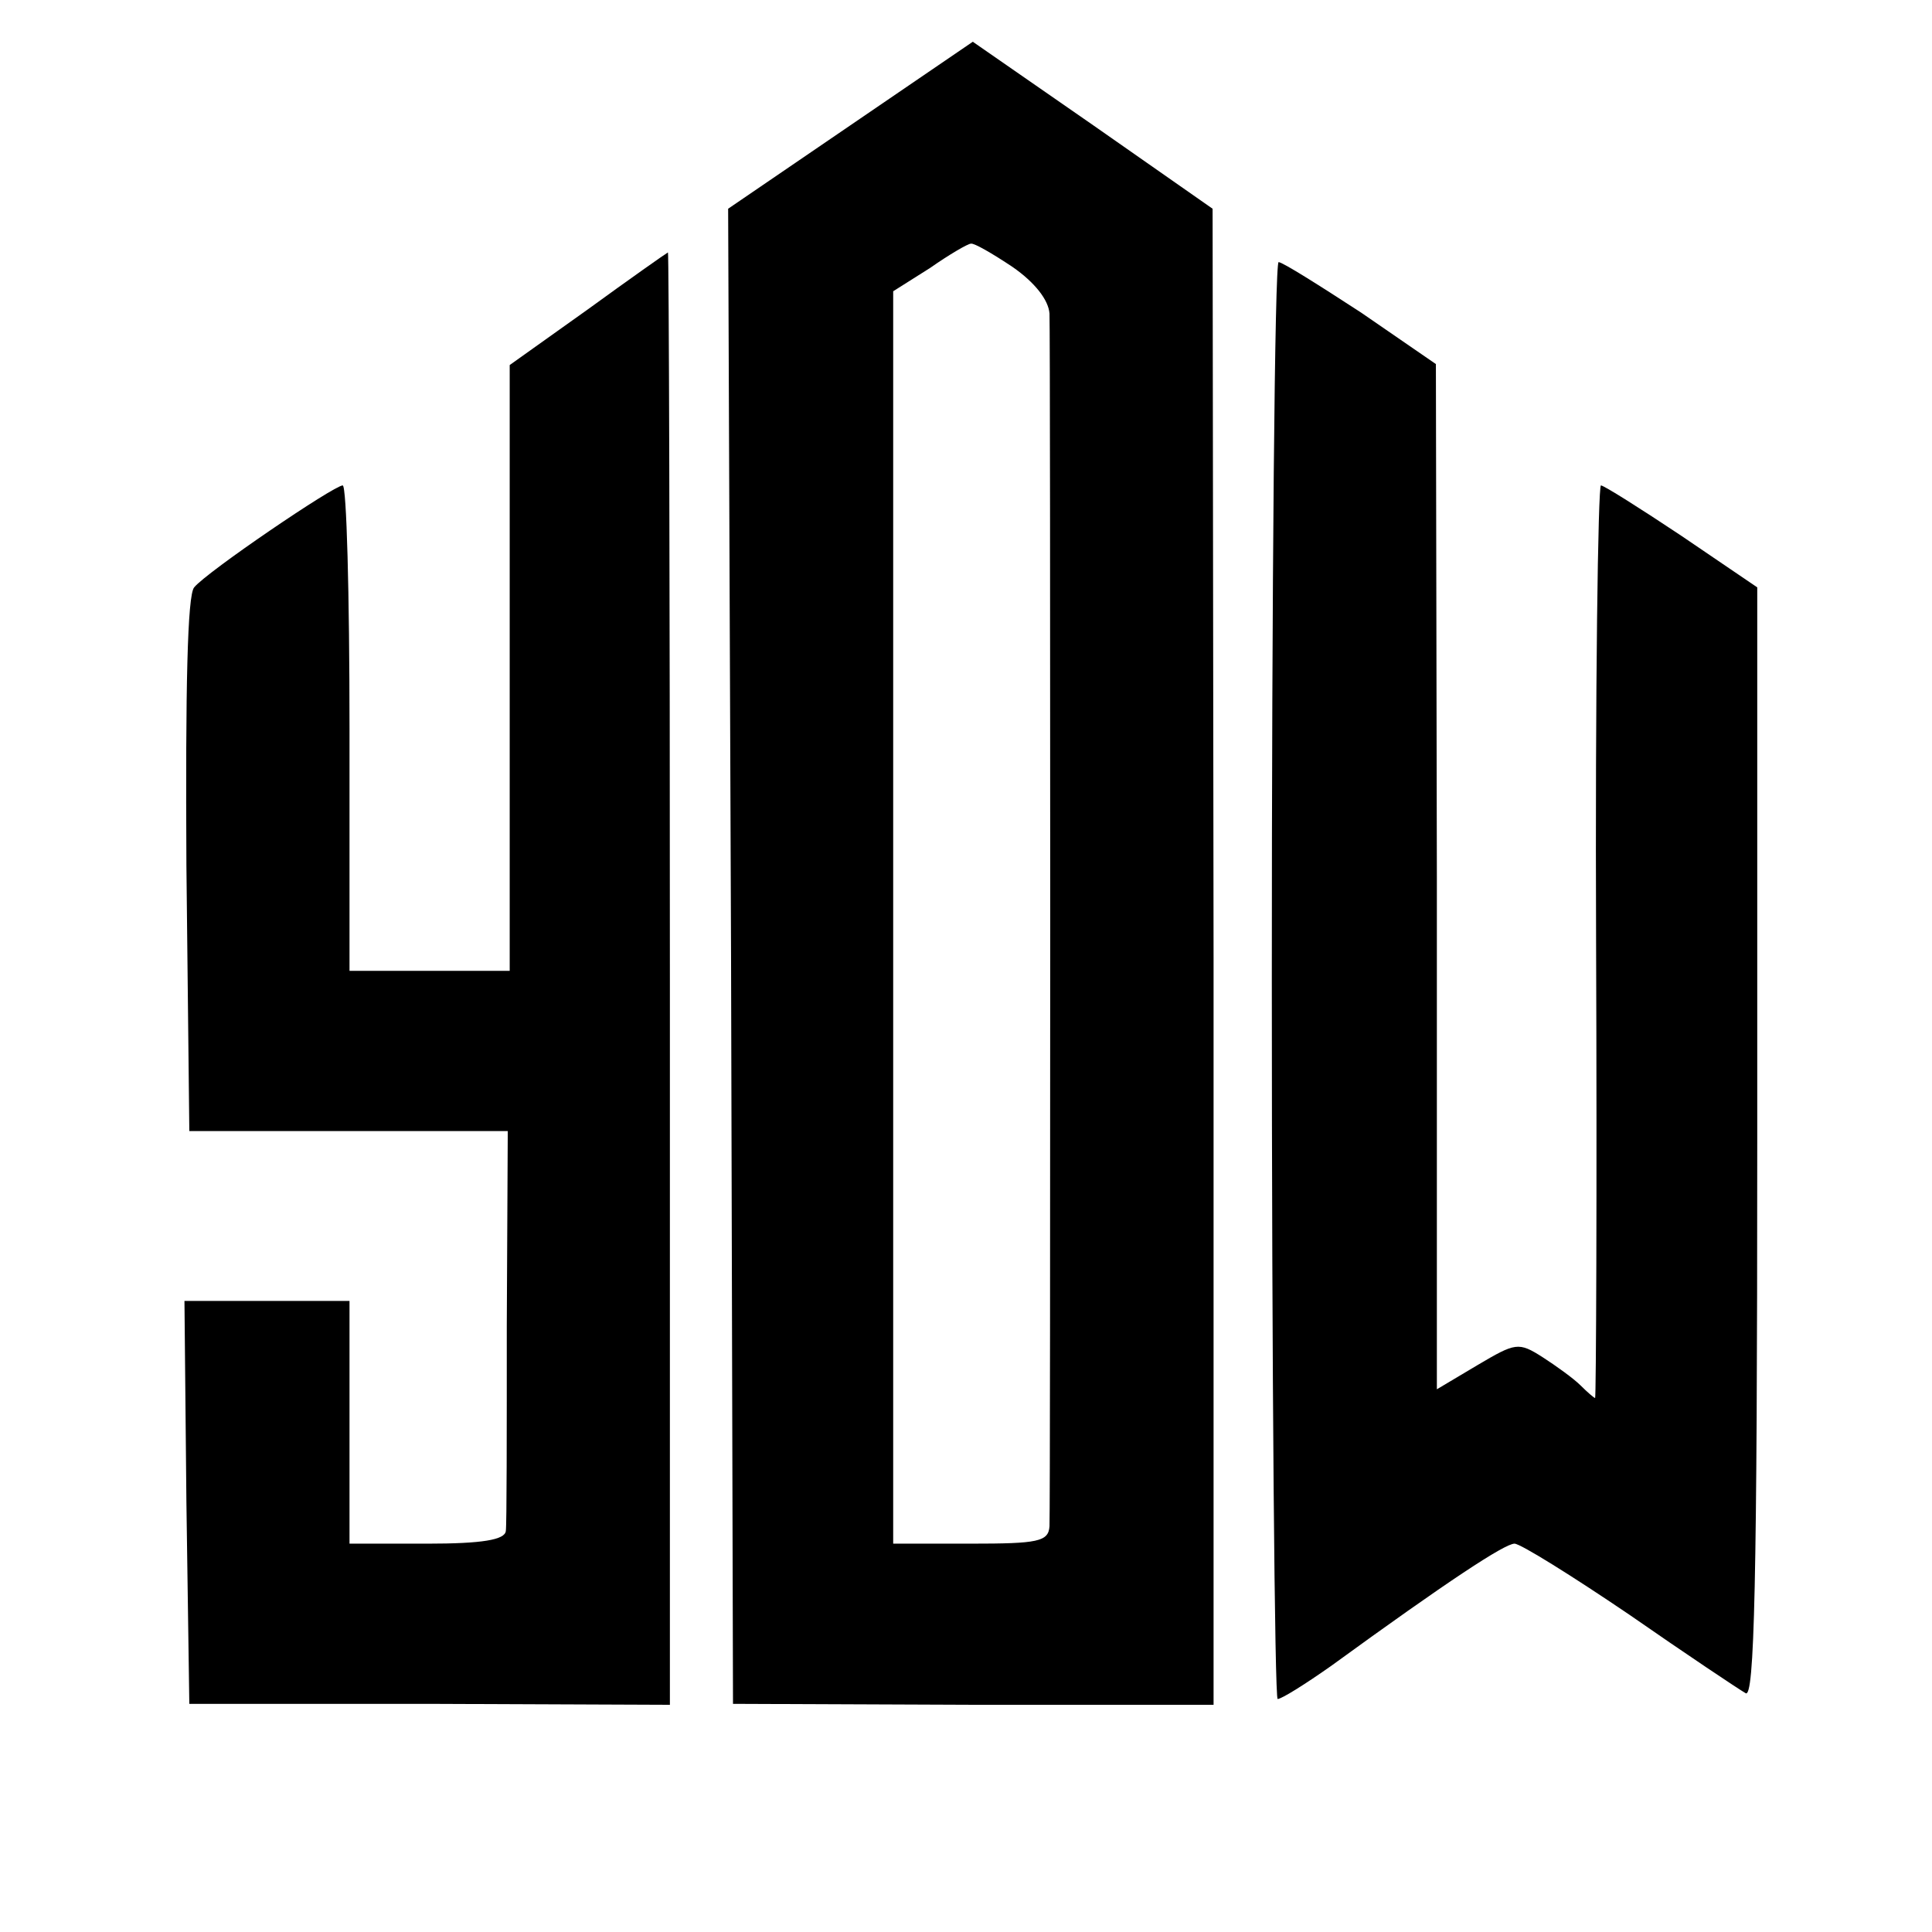
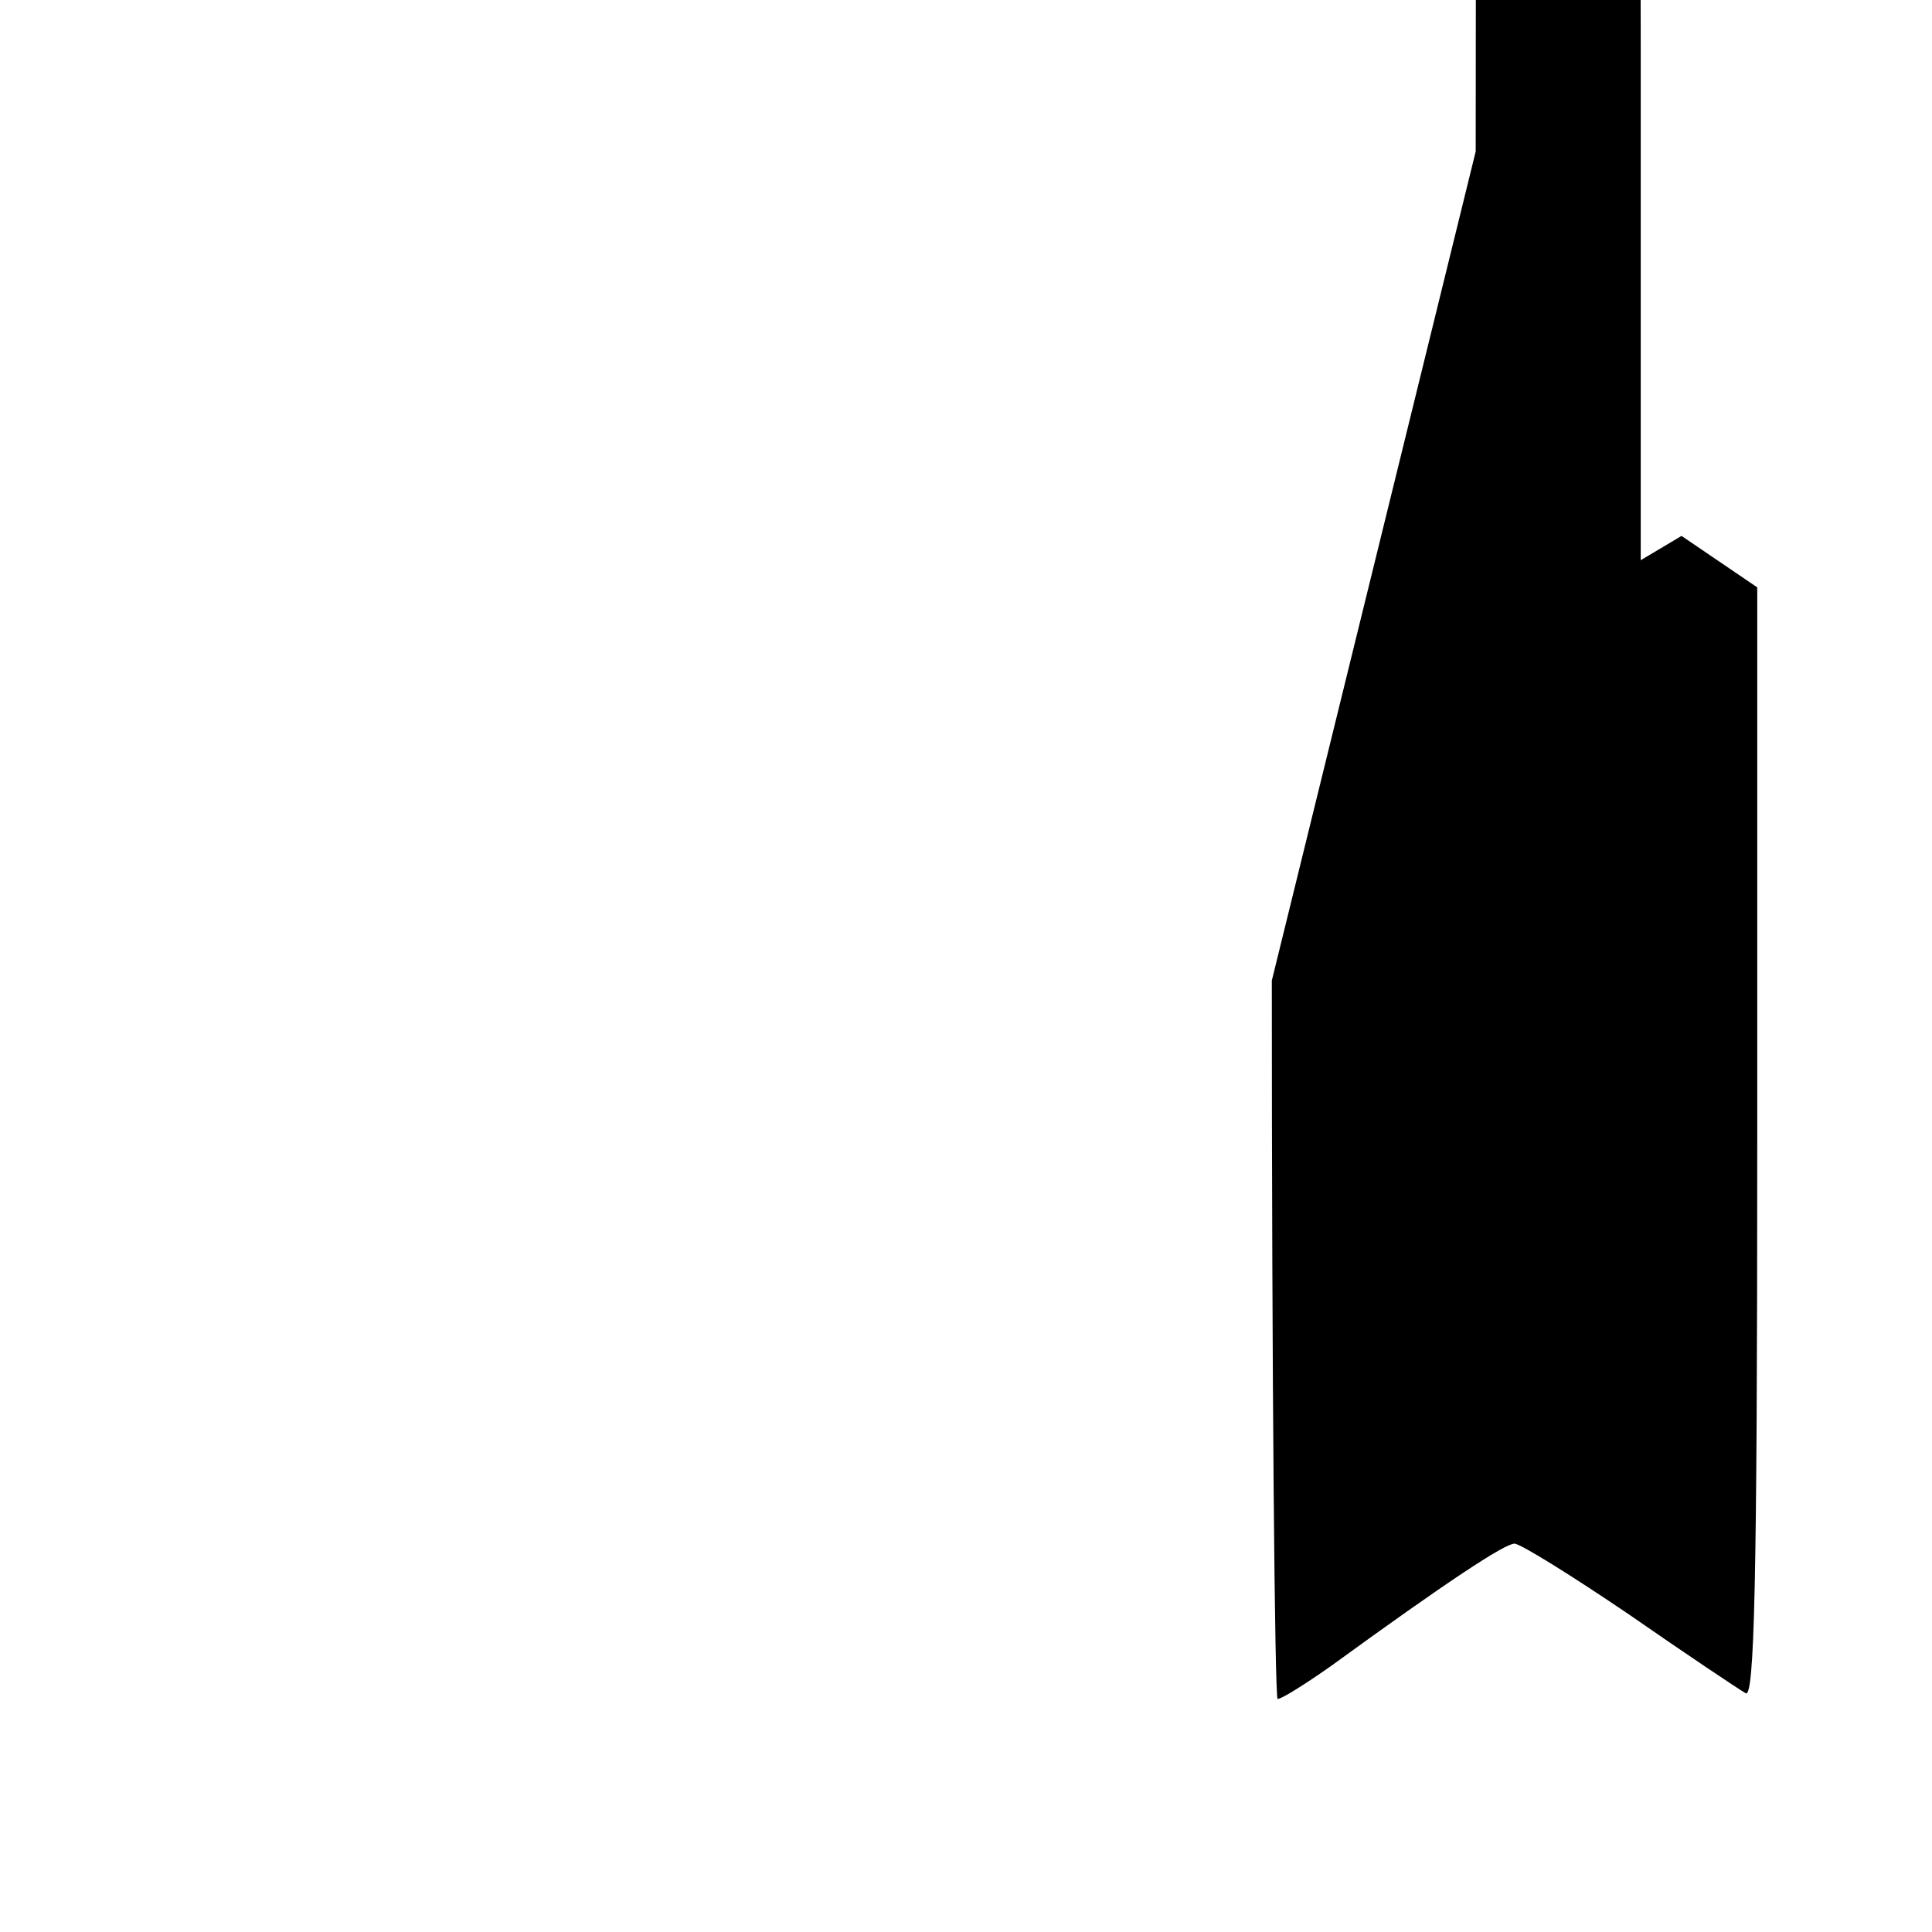
<svg xmlns="http://www.w3.org/2000/svg" version="1.0" width="199pt" height="199pt" viewBox="0 0 199 199" preserveAspectRatio="xMidYMid meet">
  <g transform="translate(0,199) scale(0.1,-0.1)" fill="#000000" stroke="none">
-     <path d="M876 1861 l-126 -86 3 -770 2 -770 248 -1 247 0 0 770 -1 771 -123 86 -124 86 -126 -86z m167 -146 c23 -16 37 -34 38 -48 1 -26 1 -1224 0 -1249 -1 -16 -12 -18 -81 -18 l-80 0 0 645 0 645 38 24 c20 14 39 25 42 25 3 1 22 -10 43 -24z" />
-     <path d="M605 1671 l-80 -57 0 -312 0 -312 -82 0 -83 0 0 250 c0 138 -3 250 -7 250 -9 0 -140 -89 -153 -105 -7 -8 -9 -103 -8 -286 l3 -274 164 0 164 0 -1 -200 c0 -110 0 -206 -1 -212 -1 -9 -24 -13 -81 -13 l-80 0 0 125 0 125 -85 0 -85 0 2 -207 3 -208 248 0 247 -1 0 748 c0 411 -1 748 -2 748 -2 -1 -39 -27 -83 -59z" />
-     <path d="M1310 980 c0 -407 3 -740 6 -740 4 0 28 15 55 34 121 88 179 126 189 126 6 0 59 -33 118 -73 59 -41 113 -77 120 -81 9 -6 12 110 12 566 l0 573 -78 53 c-42 28 -80 52 -83 52 -3 0 -6 -212 -5 -470 1 -259 0 -470 -1 -470 -1 0 -8 6 -15 13 -7 7 -25 20 -39 29 -25 16 -28 15 -67 -8 l-42 -25 0 528 -1 528 -77 53 c-43 28 -81 52 -85 52 -4 0 -7 -333 -7 -740z" />
+     <path d="M1310 980 c0 -407 3 -740 6 -740 4 0 28 15 55 34 121 88 179 126 189 126 6 0 59 -33 118 -73 59 -41 113 -77 120 -81 9 -6 12 110 12 566 l0 573 -78 53 l-42 -25 0 528 -1 528 -77 53 c-43 28 -81 52 -85 52 -4 0 -7 -333 -7 -740z" />
  </g>
</svg>